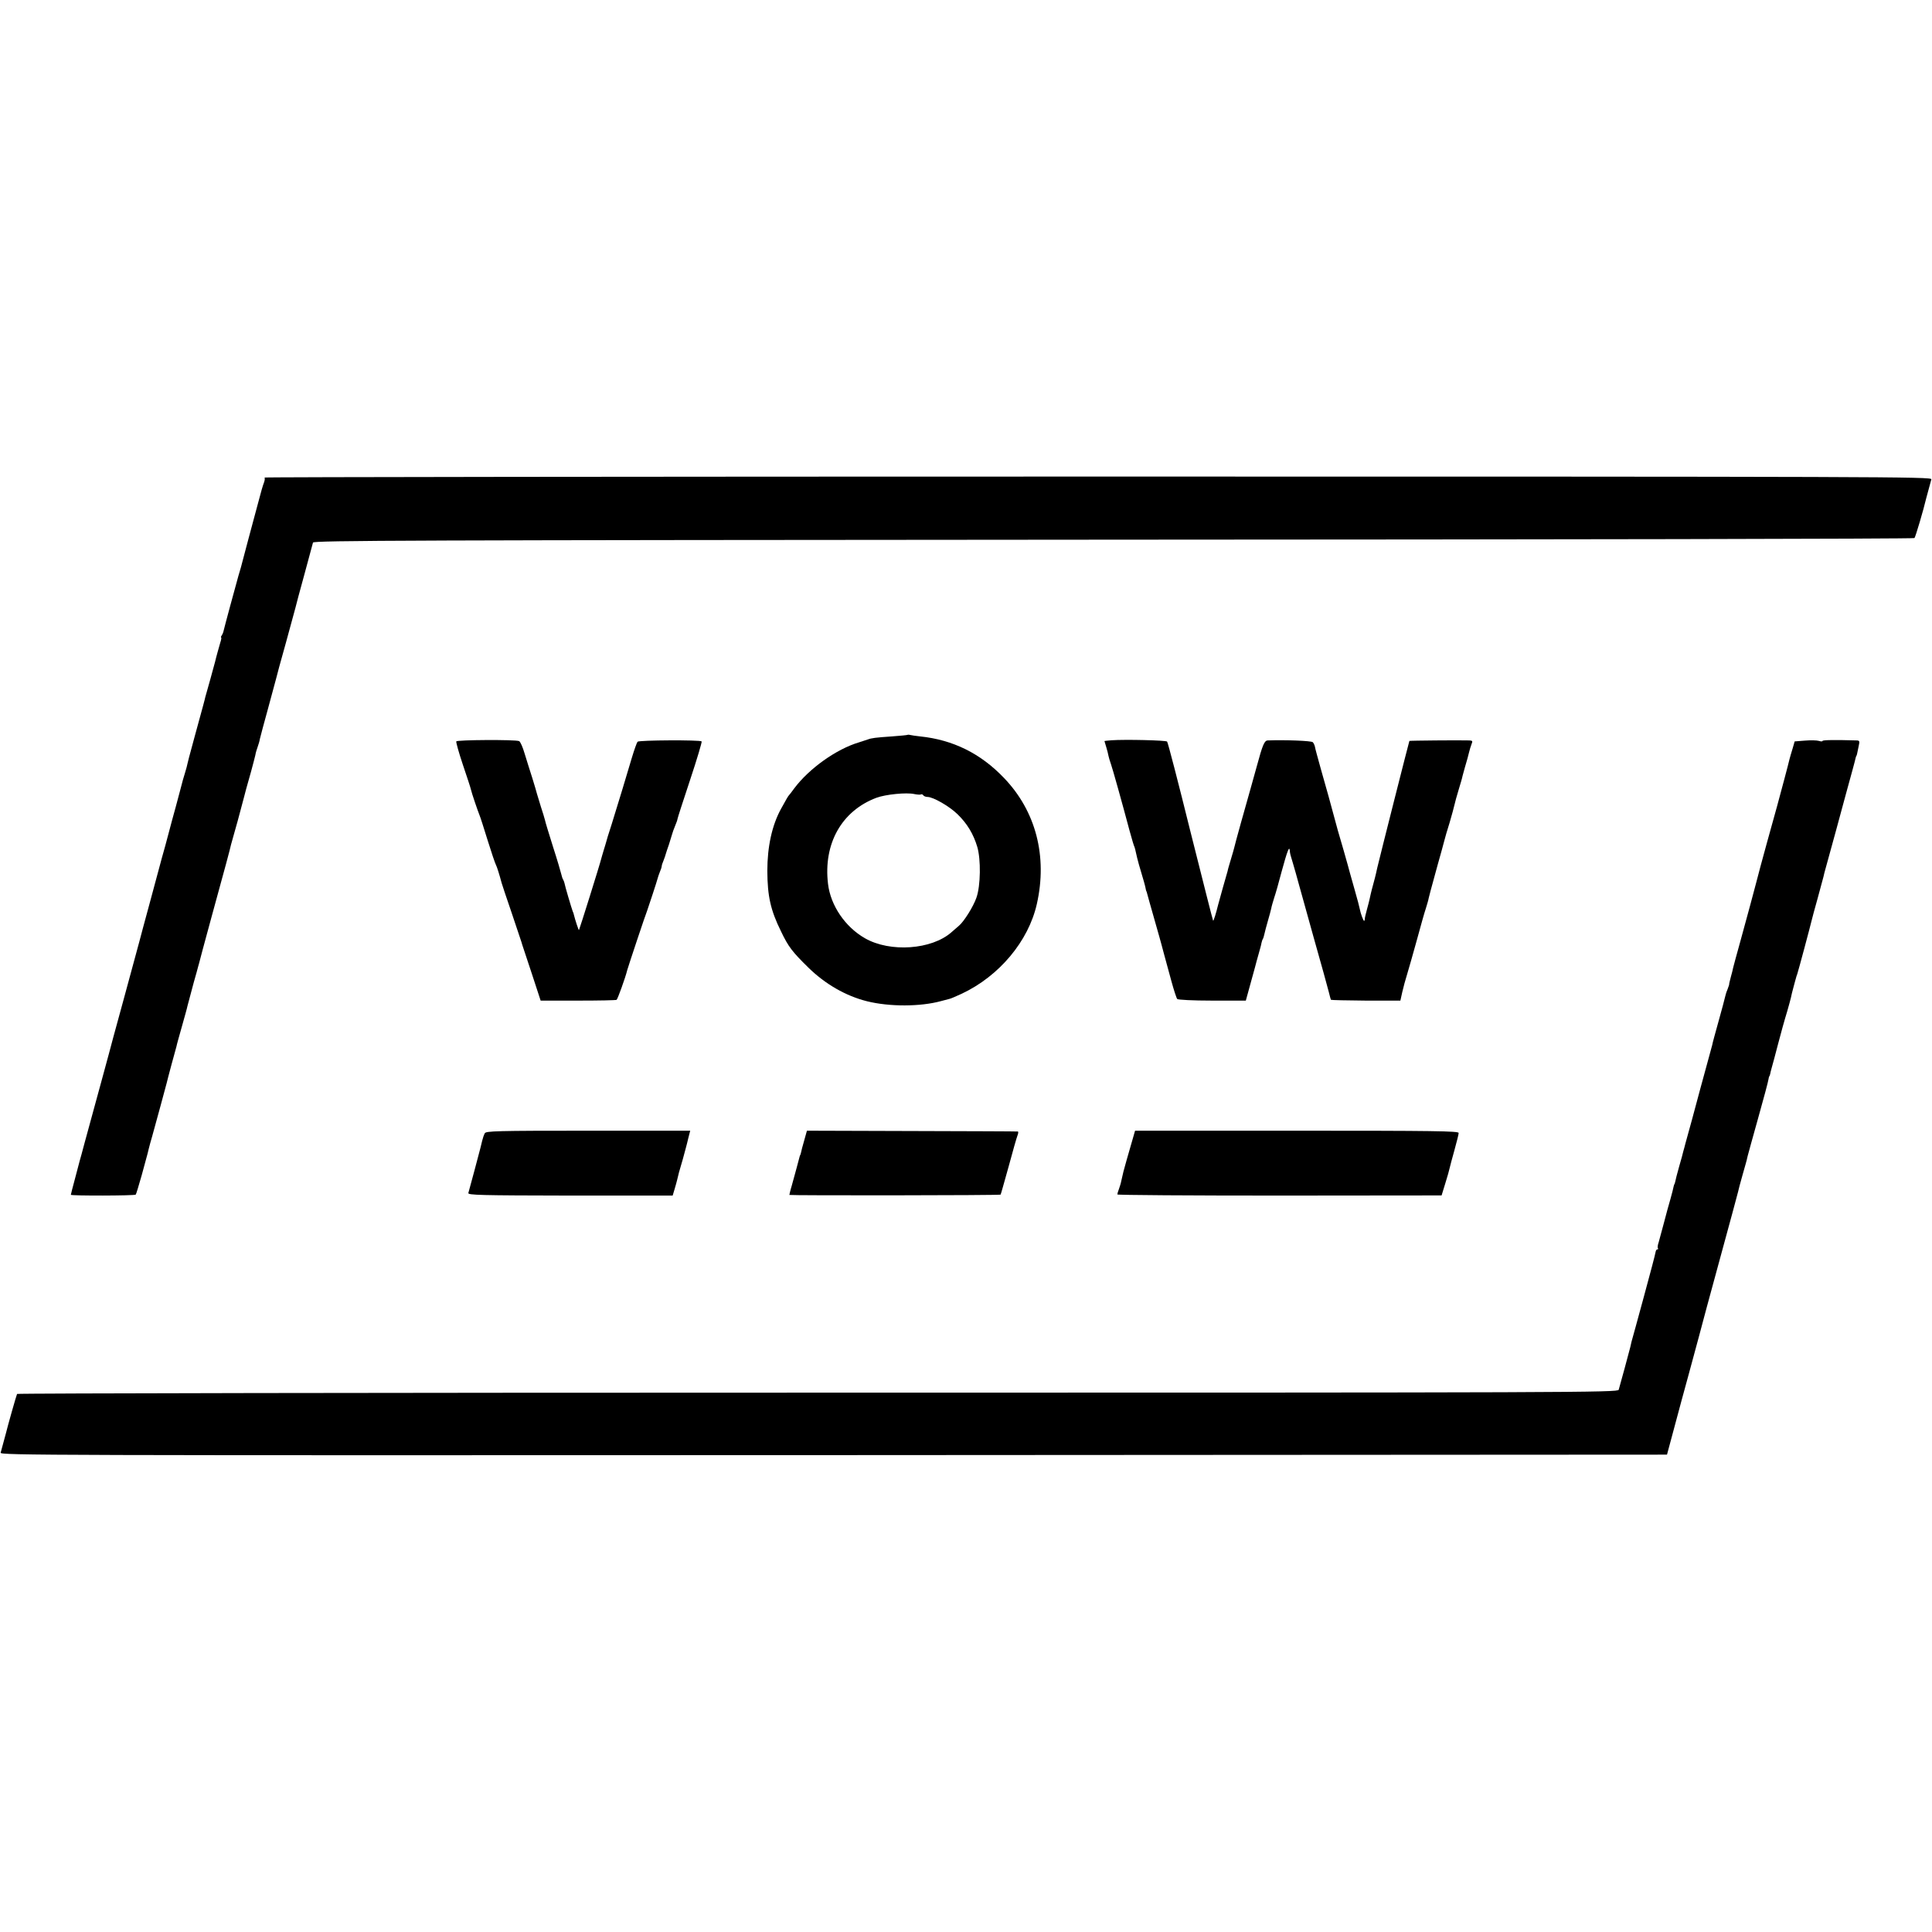
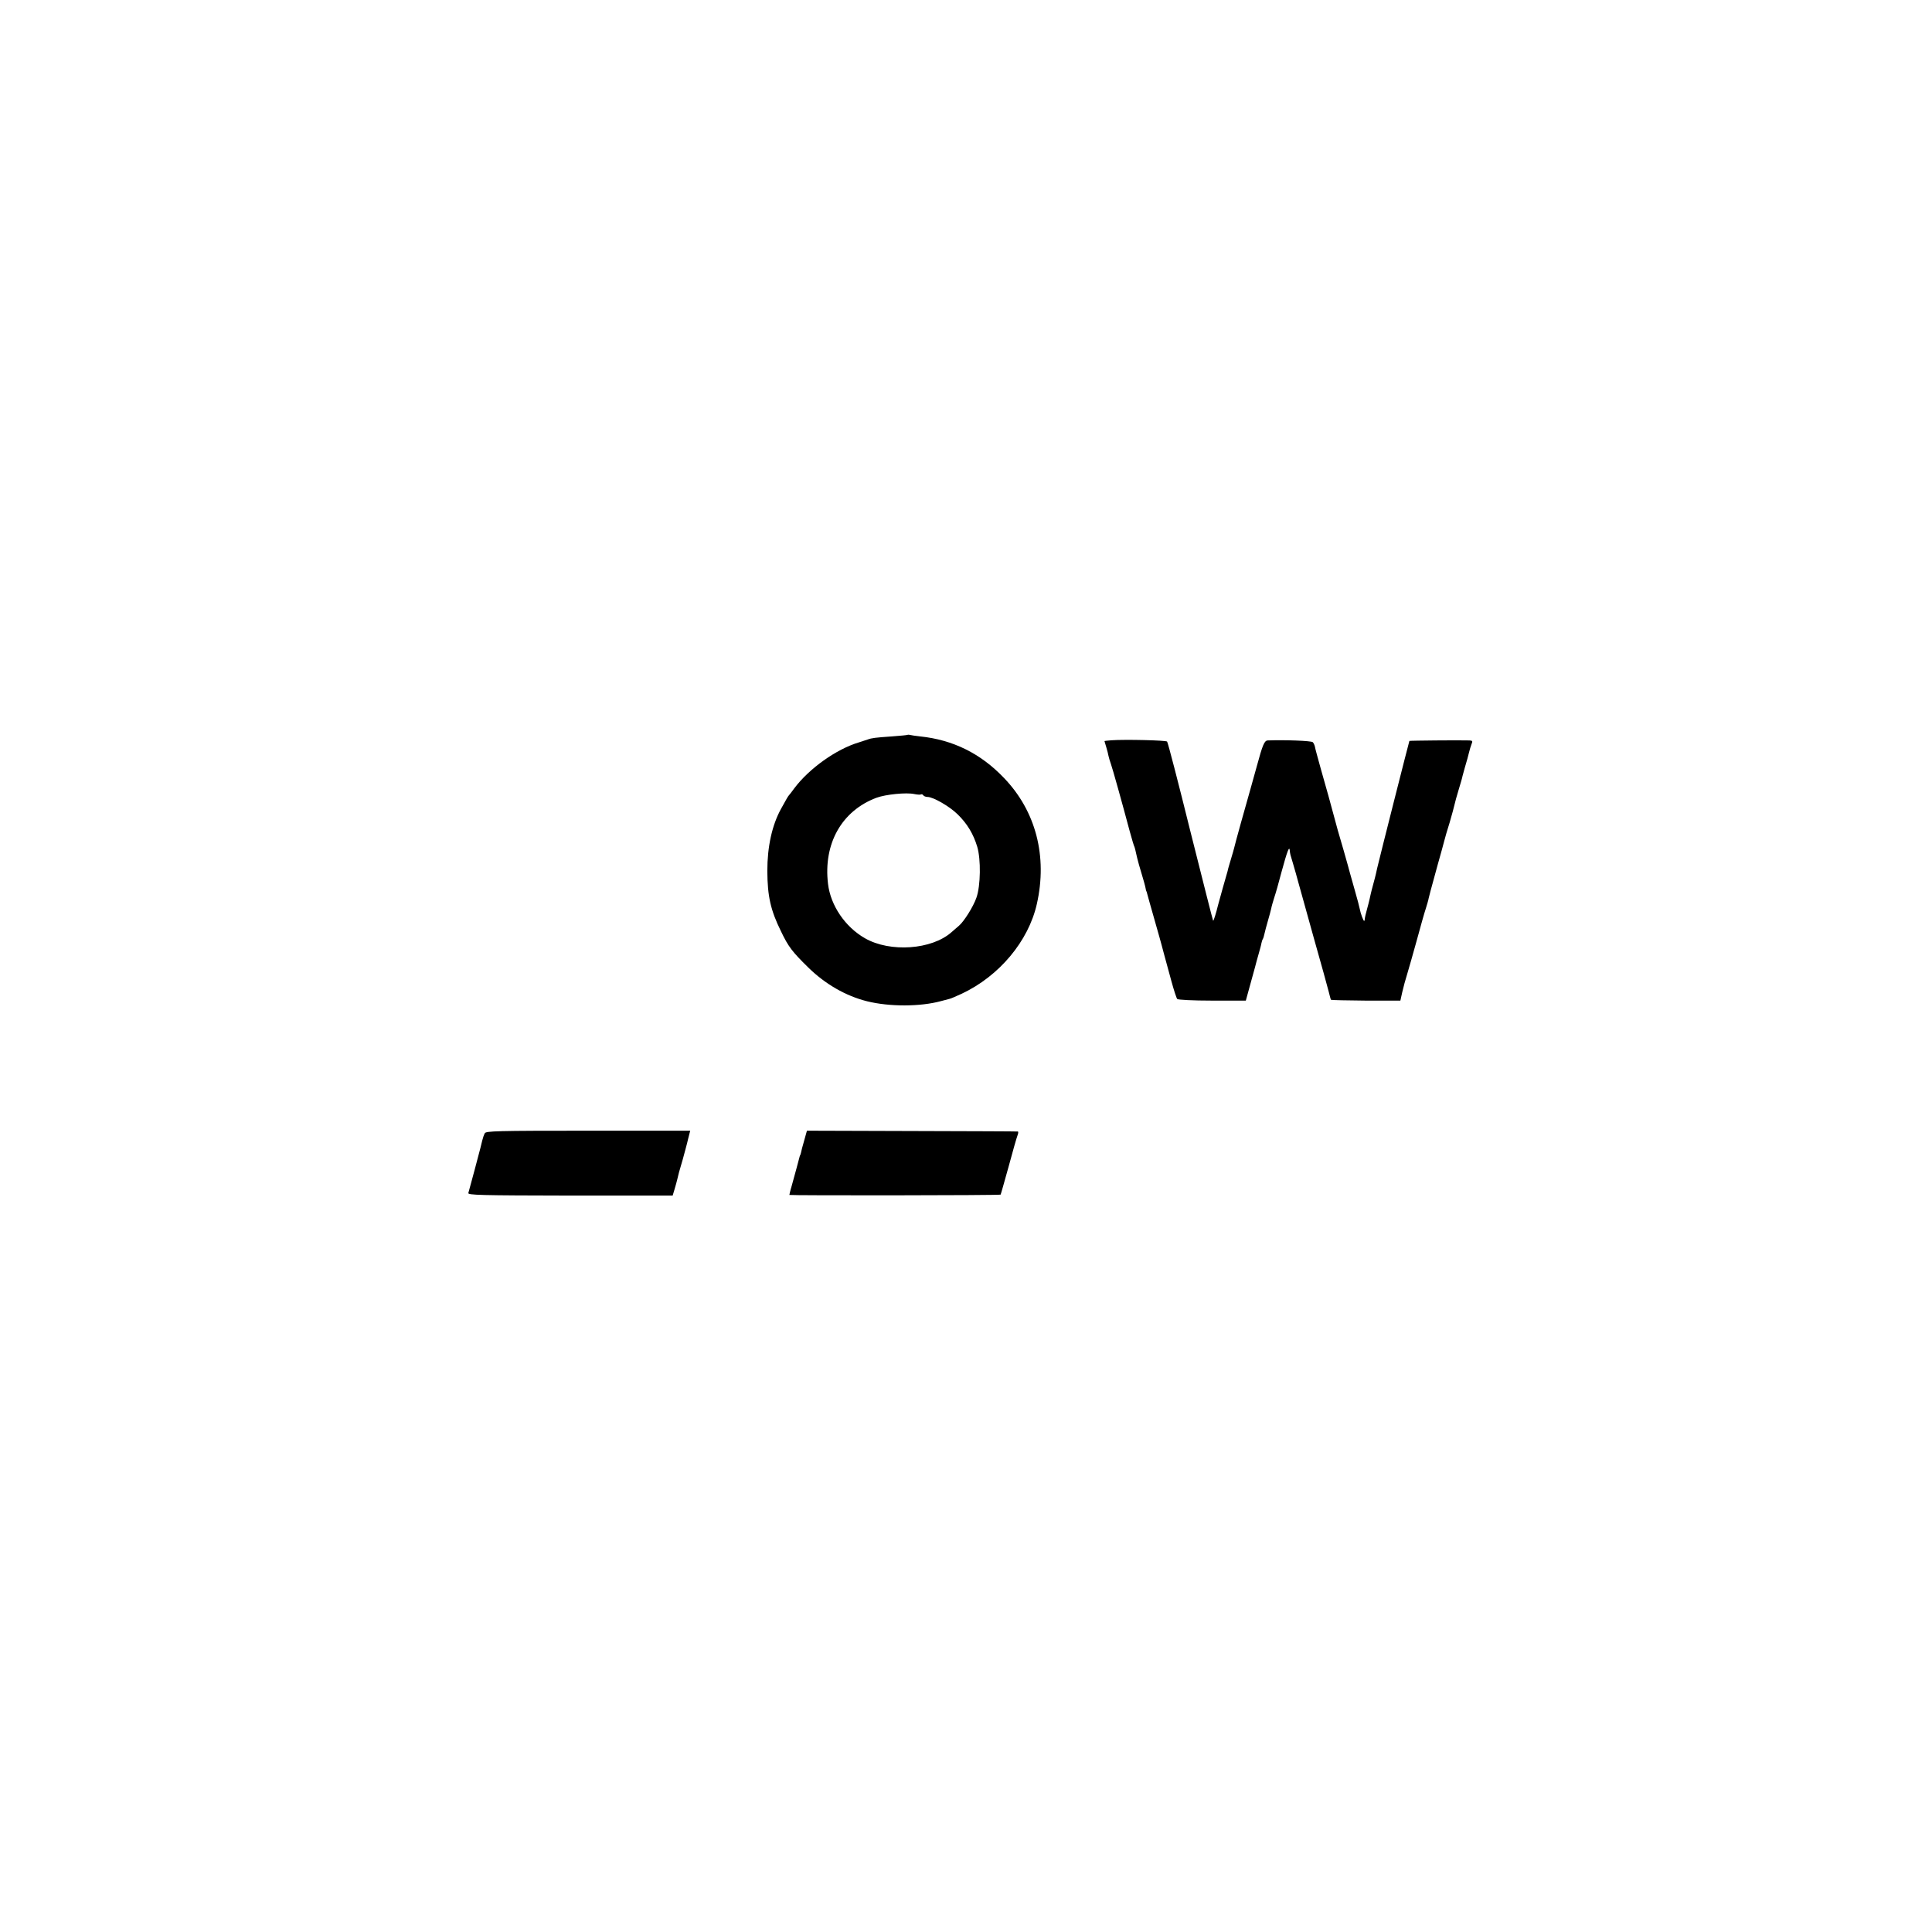
<svg xmlns="http://www.w3.org/2000/svg" version="1.0" width="1200pt" height="1200pt" viewBox="0 0 1200 1200" preserveAspectRatio="xMidYMid meet">
  <g transform="translate(0,1200) scale(0.1,-0.1)" fill="#000000" stroke="none">
-     <path d="M1643 9034 c3 -3 2 -17 -3 -30 -6 -14 -21 -66 -34 -117 -13 -50 -41 -153 -61 -227 -20 -74 -38 -142 -40 -151 -2 -9 -12 -47 -24 -85 -19 -68 -83 -303 -94 -349 -1 -5 -6 -16 -10 -22 -5 -7 -6 -13 -3 -13 2 0 0 -15 -6 -32 -9 -32 -25 -87 -32 -118 -2 -8 -16 -58 -30 -110 -15 -52 -29 -102 -31 -110 -3 -15 -9 -37 -66 -245 -40 -146 -38 -142 -44 -166 -2 -12 -9 -36 -14 -53 -6 -17 -22 -74 -35 -126 -14 -52 -34 -129 -46 -170 -11 -41 -22 -82 -24 -90 -2 -8 -11 -42 -20 -75 -9 -33 -19 -67 -21 -75 -2 -8 -34 -125 -70 -260 -37 -135 -68 -252 -70 -260 -2 -8 -45 -166 -95 -350 -51 -184 -93 -342 -95 -350 -3 -13 -56 -205 -150 -550 -14 -52 -27 -102 -30 -110 -2 -8 -15 -58 -29 -110 -14 -52 -26 -98 -26 -101 0 -7 396 -6 403 1 3 3 19 57 37 120 17 63 33 120 34 125 2 6 6 24 10 40 4 17 14 53 22 80 23 84 85 309 89 327 2 10 16 62 30 115 15 54 29 105 31 113 1 8 17 65 34 125 17 61 33 117 34 125 2 8 11 42 20 75 9 33 18 67 20 75 2 8 10 35 17 60 7 25 13 50 15 55 1 6 36 136 78 290 86 312 115 421 121 449 3 10 12 44 21 75 9 31 18 63 20 71 2 8 11 42 20 75 9 33 18 67 20 75 4 18 16 61 44 160 11 41 23 86 26 100 2 14 9 36 14 50 5 14 12 36 14 50 3 14 26 99 51 190 25 91 47 174 50 185 2 11 29 110 60 220 30 110 57 209 60 220 2 11 27 103 55 205 28 102 52 192 54 200 3 13 564 15 4971 18 2733 1 4972 5 4976 10 6 5 57 178 73 247 3 12 25 93 32 118 5 16 -246 17 -5177 17 -2850 0 -5180 -3 -5176 -6z" />
    <path d="M5638 7436 c-1 -2 -46 -6 -98 -10 -102 -7 -126 -10 -150 -19 -8 -3 -33 -11 -55 -18 -141 -42 -310 -163 -402 -286 -15 -21 -30 -40 -33 -43 -5 -5 -16 -24 -49 -84 -56 -102 -85 -235 -85 -386 1 -157 20 -243 85 -375 46 -96 70 -127 170 -225 104 -102 232 -176 364 -209 141 -35 332 -34 460 1 22 6 46 12 53 14 7 1 41 16 76 32 232 109 414 326 466 557 67 296 -6 577 -204 783 -145 152 -317 237 -521 258 -27 3 -55 7 -62 9 -6 2 -13 2 -15 1z m83 -370 c4 2 10 0 14 -6 3 -5 15 -10 26 -10 35 0 136 -58 186 -107 60 -58 99 -123 123 -203 23 -78 21 -241 -5 -315 -19 -56 -79 -151 -110 -176 -11 -9 -31 -27 -45 -39 -123 -109 -381 -127 -537 -38 -123 70 -214 203 -230 338 -30 250 85 454 301 535 57 21 186 34 235 23 19 -4 38 -5 42 -2z" />
-     <path d="M2834 7395 c-2 -5 16 -71 41 -145 25 -74 48 -143 50 -154 5 -23 43 -134 54 -161 5 -11 27 -81 50 -155 23 -74 46 -142 51 -151 7 -13 22 -62 36 -114 1 -5 29 -89 62 -185 32 -96 60 -179 62 -185 1 -5 4 -14 6 -20 2 -5 28 -84 58 -175 l54 -165 232 0 c127 0 236 2 240 5 6 4 54 136 66 185 5 19 115 350 124 370 8 22 61 183 65 200 1 5 7 23 13 38 7 16 12 32 12 37 0 5 5 21 12 37 6 15 12 33 13 38 2 6 10 33 20 60 9 28 18 57 20 65 2 8 10 31 18 50 8 19 15 38 15 43 0 4 35 113 78 242 43 129 75 237 72 240 -10 10 -389 8 -398 -2 -4 -4 -20 -48 -35 -98 -33 -113 -84 -279 -126 -415 -19 -58 -34 -107 -34 -110 -1 -3 -7 -25 -15 -50 -7 -25 -15 -49 -16 -55 -8 -34 -135 -439 -138 -442 -2 -3 -24 64 -32 97 0 3 -3 12 -7 20 -7 18 -49 160 -51 175 -1 6 -5 15 -8 21 -4 6 -9 21 -12 35 -3 13 -25 89 -51 169 -25 80 -48 154 -50 166 -3 11 -14 50 -26 85 -11 35 -22 71 -24 79 -2 8 -14 51 -28 95 -14 44 -36 113 -48 153 -12 41 -27 76 -35 79 -26 10 -386 8 -390 -2z" />
    <path d="M6903 7402 c-24 -2 -43 -4 -43 -5 0 -1 5 -18 11 -37 6 -19 12 -44 14 -55 2 -11 9 -33 15 -50 11 -31 71 -246 116 -415 14 -52 28 -98 31 -102 2 -5 6 -21 9 -36 3 -15 11 -47 18 -72 33 -111 37 -126 41 -145 2 -11 4 -20 5 -20 1 0 3 -7 5 -15 2 -8 22 -80 45 -160 23 -80 43 -152 45 -160 2 -8 9 -35 16 -60 15 -54 12 -43 45 -165 15 -55 31 -104 36 -110 5 -5 95 -10 217 -10 l209 0 33 120 c18 66 34 122 34 125 1 3 7 25 14 50 7 25 15 53 16 62 2 10 6 22 9 26 3 5 7 19 10 33 3 13 12 49 21 79 9 30 18 65 21 78 2 13 11 42 18 65 8 23 29 96 46 162 35 128 48 163 51 133 2 -23 2 -22 22 -88 9 -30 23 -80 31 -110 8 -30 52 -185 96 -345 45 -159 87 -310 93 -335 6 -25 12 -47 14 -50 2 -2 100 -4 217 -5 l214 0 12 54 c7 30 20 79 30 110 10 31 36 126 60 211 23 85 48 174 56 197 7 23 16 52 18 65 6 25 8 33 56 208 18 63 36 129 40 145 4 17 19 69 34 116 14 47 27 97 30 110 3 13 14 56 26 94 12 39 23 77 24 85 3 12 23 84 31 110 1 3 5 19 9 35 4 17 11 40 16 53 8 19 6 22 -13 23 -67 2 -370 -1 -373 -3 -2 -3 -182 -713 -200 -790 -2 -10 -6 -26 -8 -36 -2 -9 -9 -37 -16 -62 -7 -25 -14 -53 -16 -62 -2 -10 -6 -26 -8 -36 -2 -9 -9 -37 -16 -62 -7 -25 -13 -51 -13 -57 0 -7 -2 -13 -4 -13 -5 0 -22 46 -27 73 -2 12 -16 65 -31 117 -15 52 -29 102 -31 110 -2 8 -19 71 -39 140 -38 130 -39 133 -54 190 -23 87 -53 195 -86 310 -19 69 -37 133 -38 143 -2 9 -8 22 -13 27 -9 9 -172 15 -280 11 -21 -1 -32 -28 -68 -161 -8 -30 -26 -93 -39 -140 -26 -90 -98 -348 -101 -365 -1 -5 -10 -37 -20 -70 -10 -33 -20 -67 -21 -75 -2 -8 -16 -55 -30 -105 -14 -49 -27 -97 -29 -105 -13 -53 -28 -101 -31 -99 -2 2 -65 252 -141 554 -75 303 -140 554 -145 559 -7 8 -261 14 -346 8z" />
-     <path d="M11211 7400 l-64 -5 -13 -45 c-8 -25 -16 -54 -19 -65 -5 -24 -57 -218 -78 -295 -31 -109 -98 -355 -102 -370 -2 -8 -13 -51 -25 -95 -12 -44 -30 -111 -40 -150 -10 -38 -37 -137 -60 -220 -23 -82 -43 -157 -45 -165 -1 -8 -8 -35 -15 -60 -7 -25 -11 -45 -10 -45 1 0 -4 -13 -10 -30 -7 -16 -14 -39 -16 -50 -2 -10 -20 -78 -40 -149 -20 -72 -38 -137 -39 -146 -2 -8 -11 -40 -19 -70 -29 -105 -78 -286 -107 -395 -17 -60 -35 -126 -40 -145 -5 -19 -11 -43 -14 -52 -2 -9 -13 -52 -26 -95 -12 -43 -23 -85 -24 -93 -2 -8 -4 -15 -5 -15 -1 0 -3 -7 -5 -15 -1 -8 -10 -42 -19 -75 -10 -33 -28 -100 -41 -150 -13 -49 -28 -104 -33 -122 -6 -17 -8 -34 -4 -37 3 -3 1 -6 -4 -6 -5 0 -10 -8 -11 -17 -1 -10 -34 -135 -73 -278 -39 -143 -73 -268 -76 -277 -2 -10 -6 -26 -8 -35 -5 -22 -65 -242 -72 -265 -5 -17 -251 -18 -4974 -18 -2733 0 -4971 -4 -4974 -8 -4 -7 -59 -201 -70 -247 -3 -12 -25 -93 -32 -118 -5 -16 244 -17 5172 -15 l5178 3 43 160 c24 88 45 167 47 175 2 8 21 76 41 150 20 74 49 182 65 240 15 58 75 281 134 496 59 216 109 400 111 410 2 11 15 60 29 109 14 50 26 91 26 93 0 1 0 3 1 5 0 1 2 9 4 17 2 8 31 114 65 235 34 121 63 229 64 240 2 11 4 20 5 20 2 0 4 7 6 15 1 9 13 51 25 95 12 44 23 87 25 95 15 58 39 145 56 200 10 36 21 74 23 85 2 11 9 40 16 65 7 25 13 50 15 55 1 6 5 17 8 25 5 13 80 293 92 343 2 9 17 65 34 125 16 59 33 121 37 137 4 17 8 35 10 40 15 54 65 235 69 251 3 11 30 112 61 225 31 112 58 211 59 219 2 8 4 15 5 15 2 0 5 12 15 63 6 27 5 32 -11 33 -134 4 -214 3 -214 -3 0 -4 -10 -4 -22 0 -13 4 -52 5 -87 2z" />
    <path d="M3011 4961 c-5 -9 -12 -29 -16 -46 -4 -16 -9 -37 -11 -45 -2 -8 -19 -71 -37 -140 -19 -69 -36 -132 -38 -140 -4 -13 73 -15 633 -16 l636 0 12 40 c6 21 14 48 16 58 7 31 12 51 35 128 11 41 27 98 33 126 l13 51 -634 0 c-570 0 -635 -2 -642 -16z" />
    <path d="M4995 4916 c-10 -34 -19 -68 -20 -76 -2 -8 -4 -15 -5 -15 -1 0 -3 -7 -5 -15 -8 -30 -24 -92 -48 -177 -9 -29 -14 -54 -14 -55 6 -4 1309 -3 1312 2 2 3 24 82 50 175 25 94 50 180 55 193 5 12 6 23 2 24 -4 1 -300 2 -659 3 l-651 2 -17 -61z" />
-     <path d="M7034 4921 c-9 -31 -25 -87 -36 -125 -19 -66 -23 -83 -34 -133 -2 -12 -9 -34 -14 -48 -6 -15 -10 -30 -10 -34 0 -4 453 -7 1007 -7 l1007 1 23 75 c13 41 25 84 27 95 2 11 16 61 30 112 14 51 26 98 26 106 0 12 -154 14 -1005 14 l-1005 0 -16 -56z" />
  </g>
</svg>